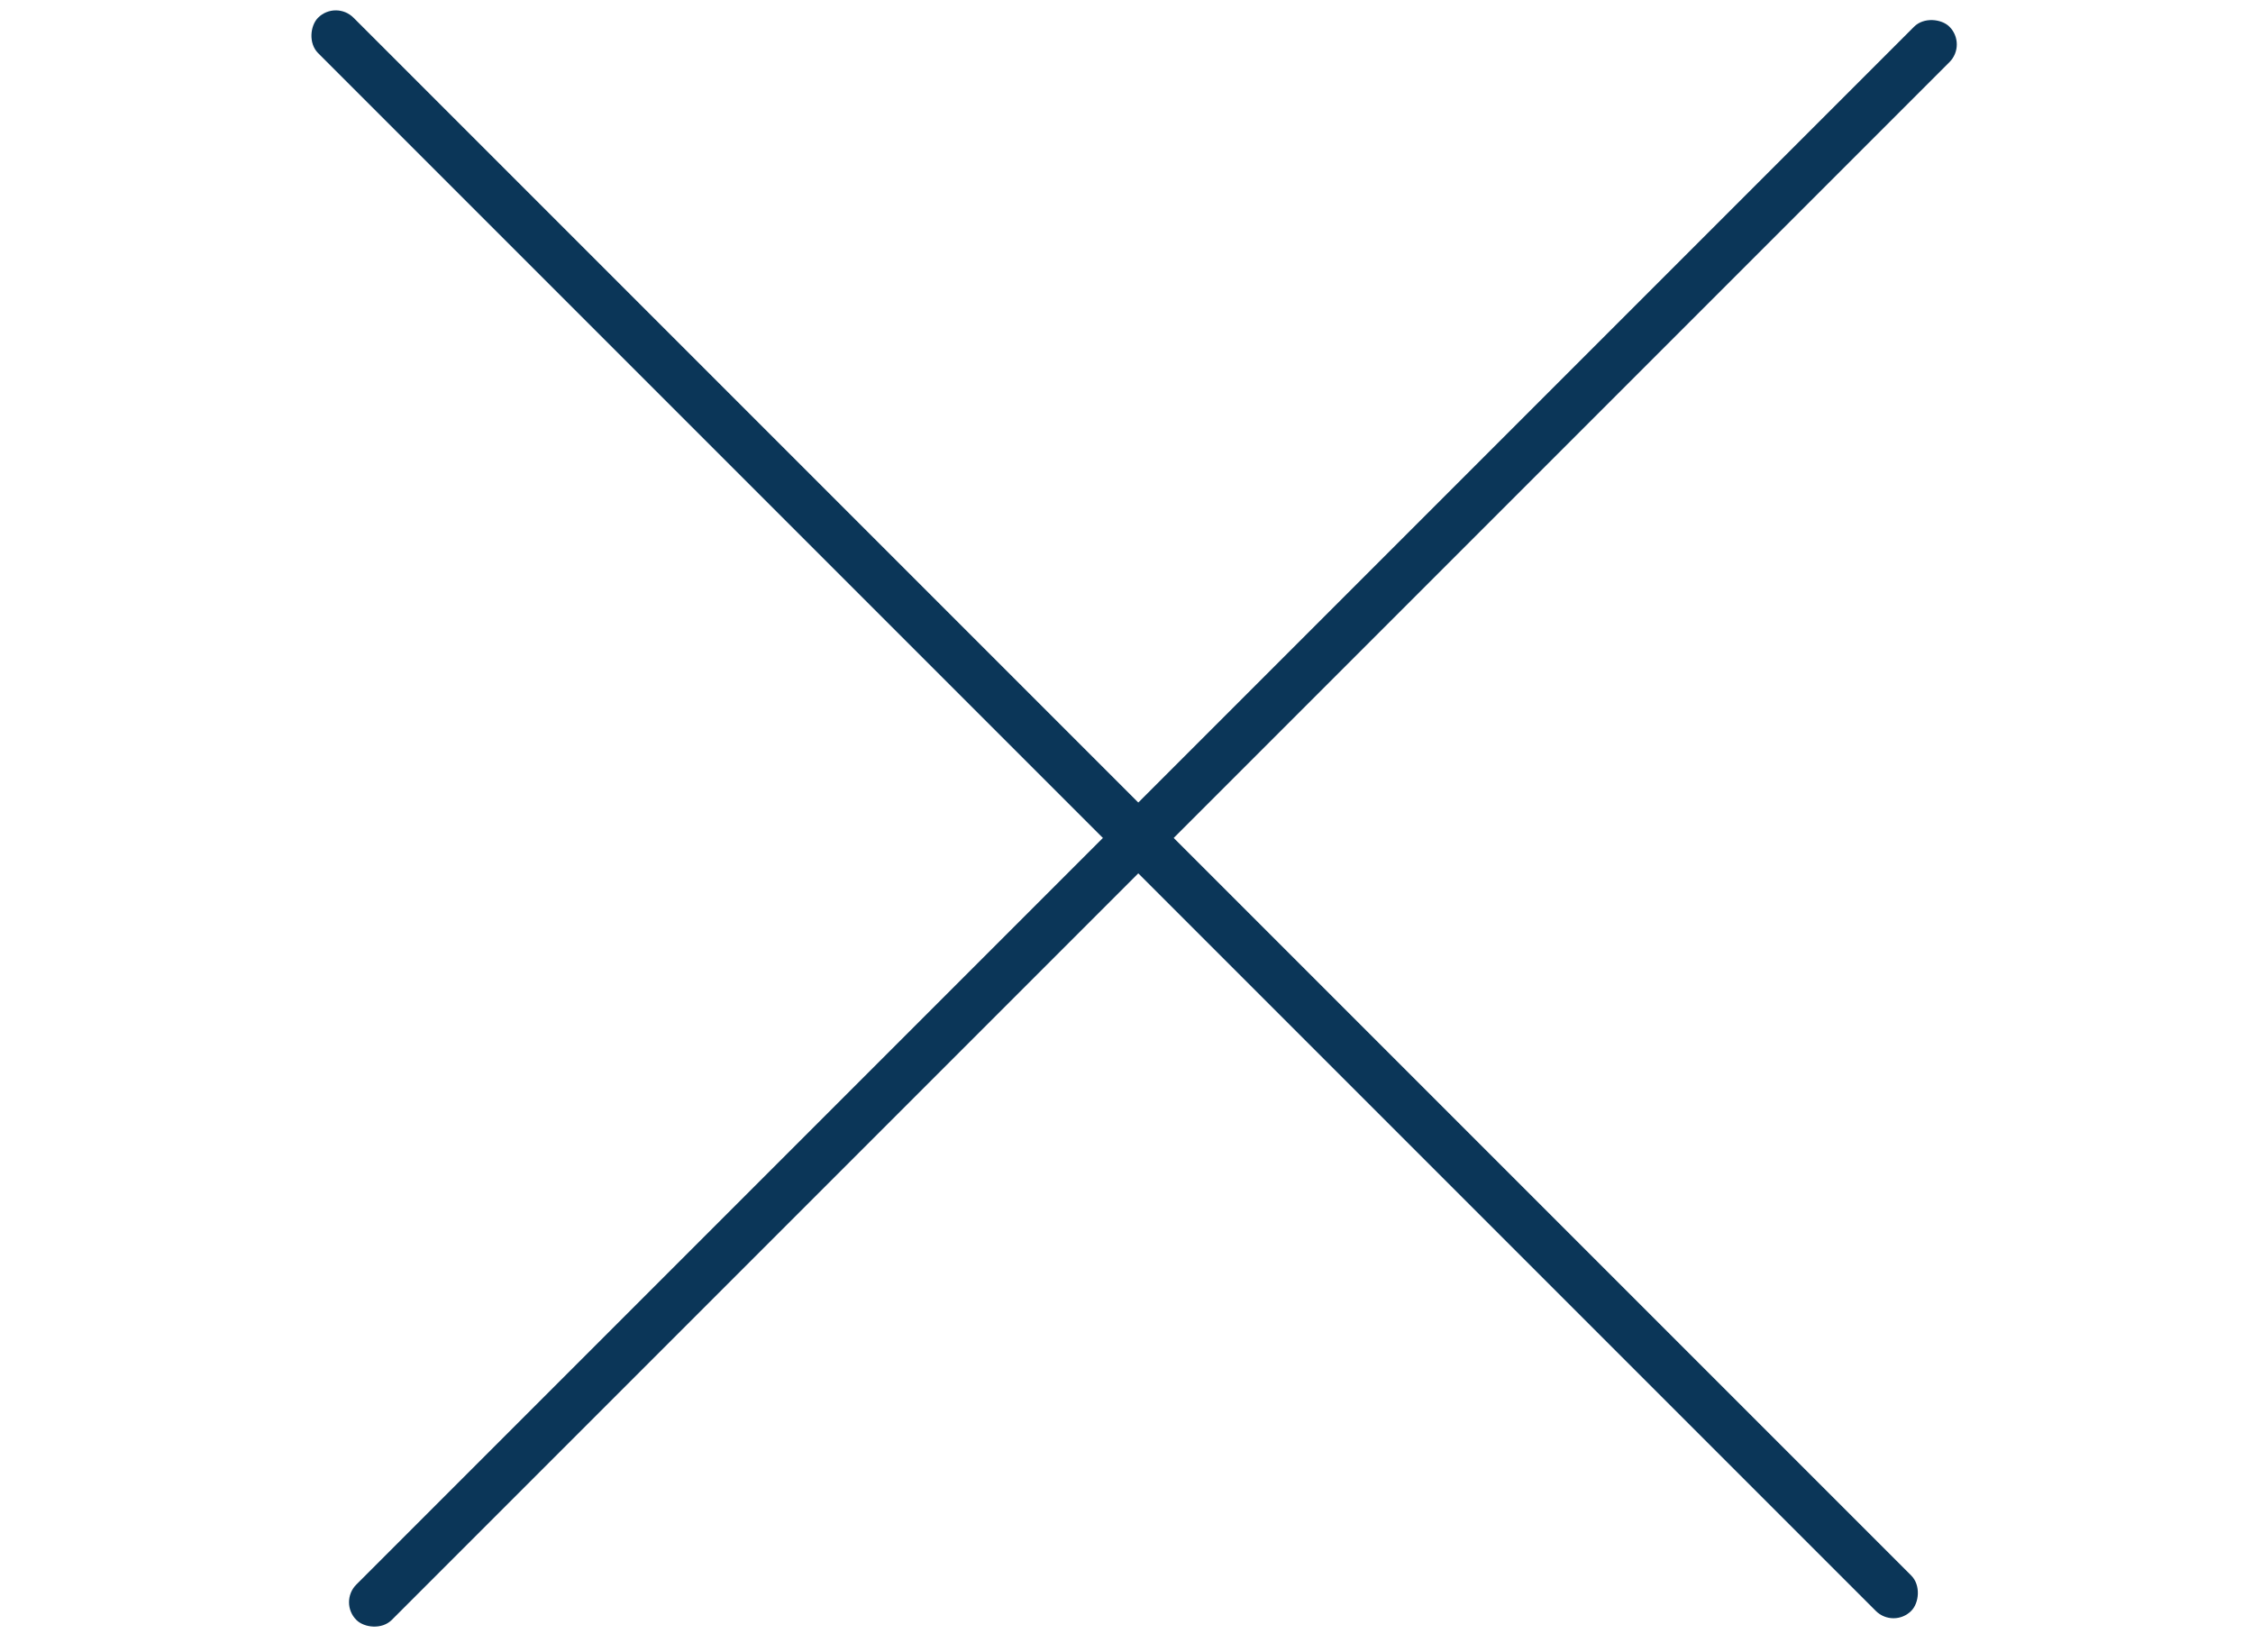
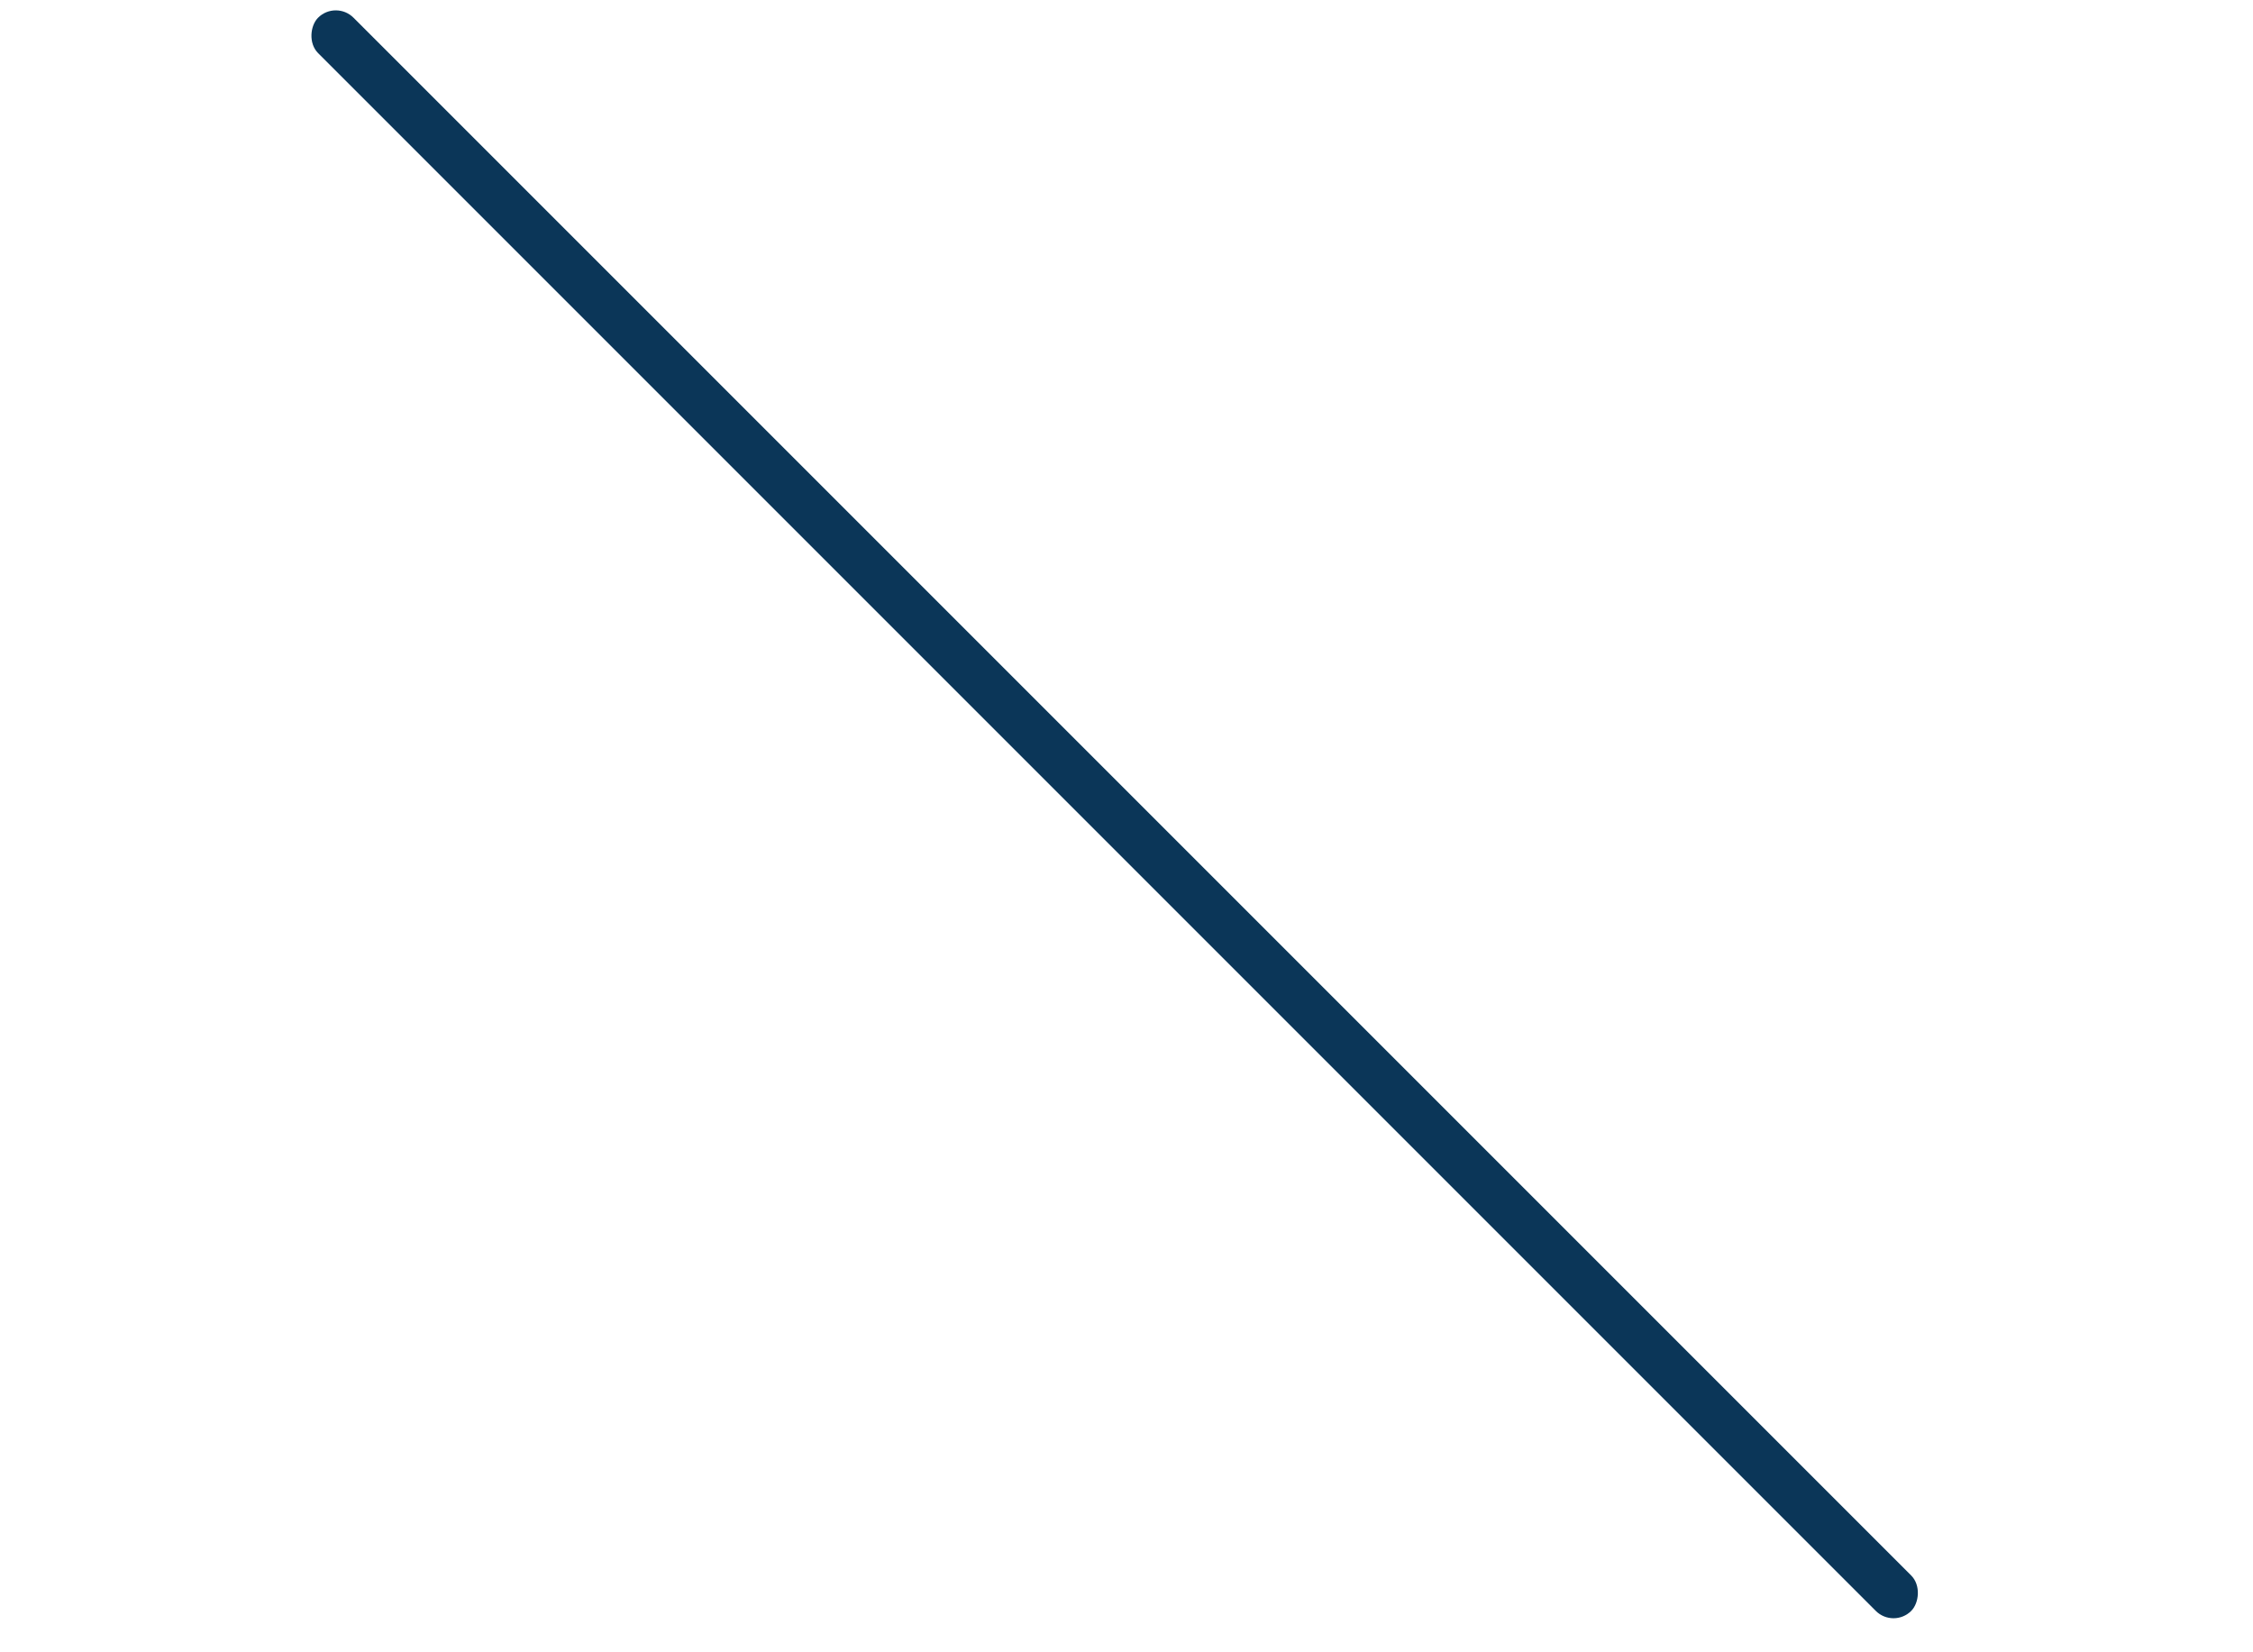
<svg xmlns="http://www.w3.org/2000/svg" width="45" height="33" fill="none">
  <g fill="#0B3658">
    <rect x="6.707" width="45" height="1" rx=".5" transform="rotate(45 6.707 0)" />
-     <rect x="6.764" y="32" width="45" height="1" rx=".5" transform="rotate(-45 6.764 32)" />
  </g>
</svg>